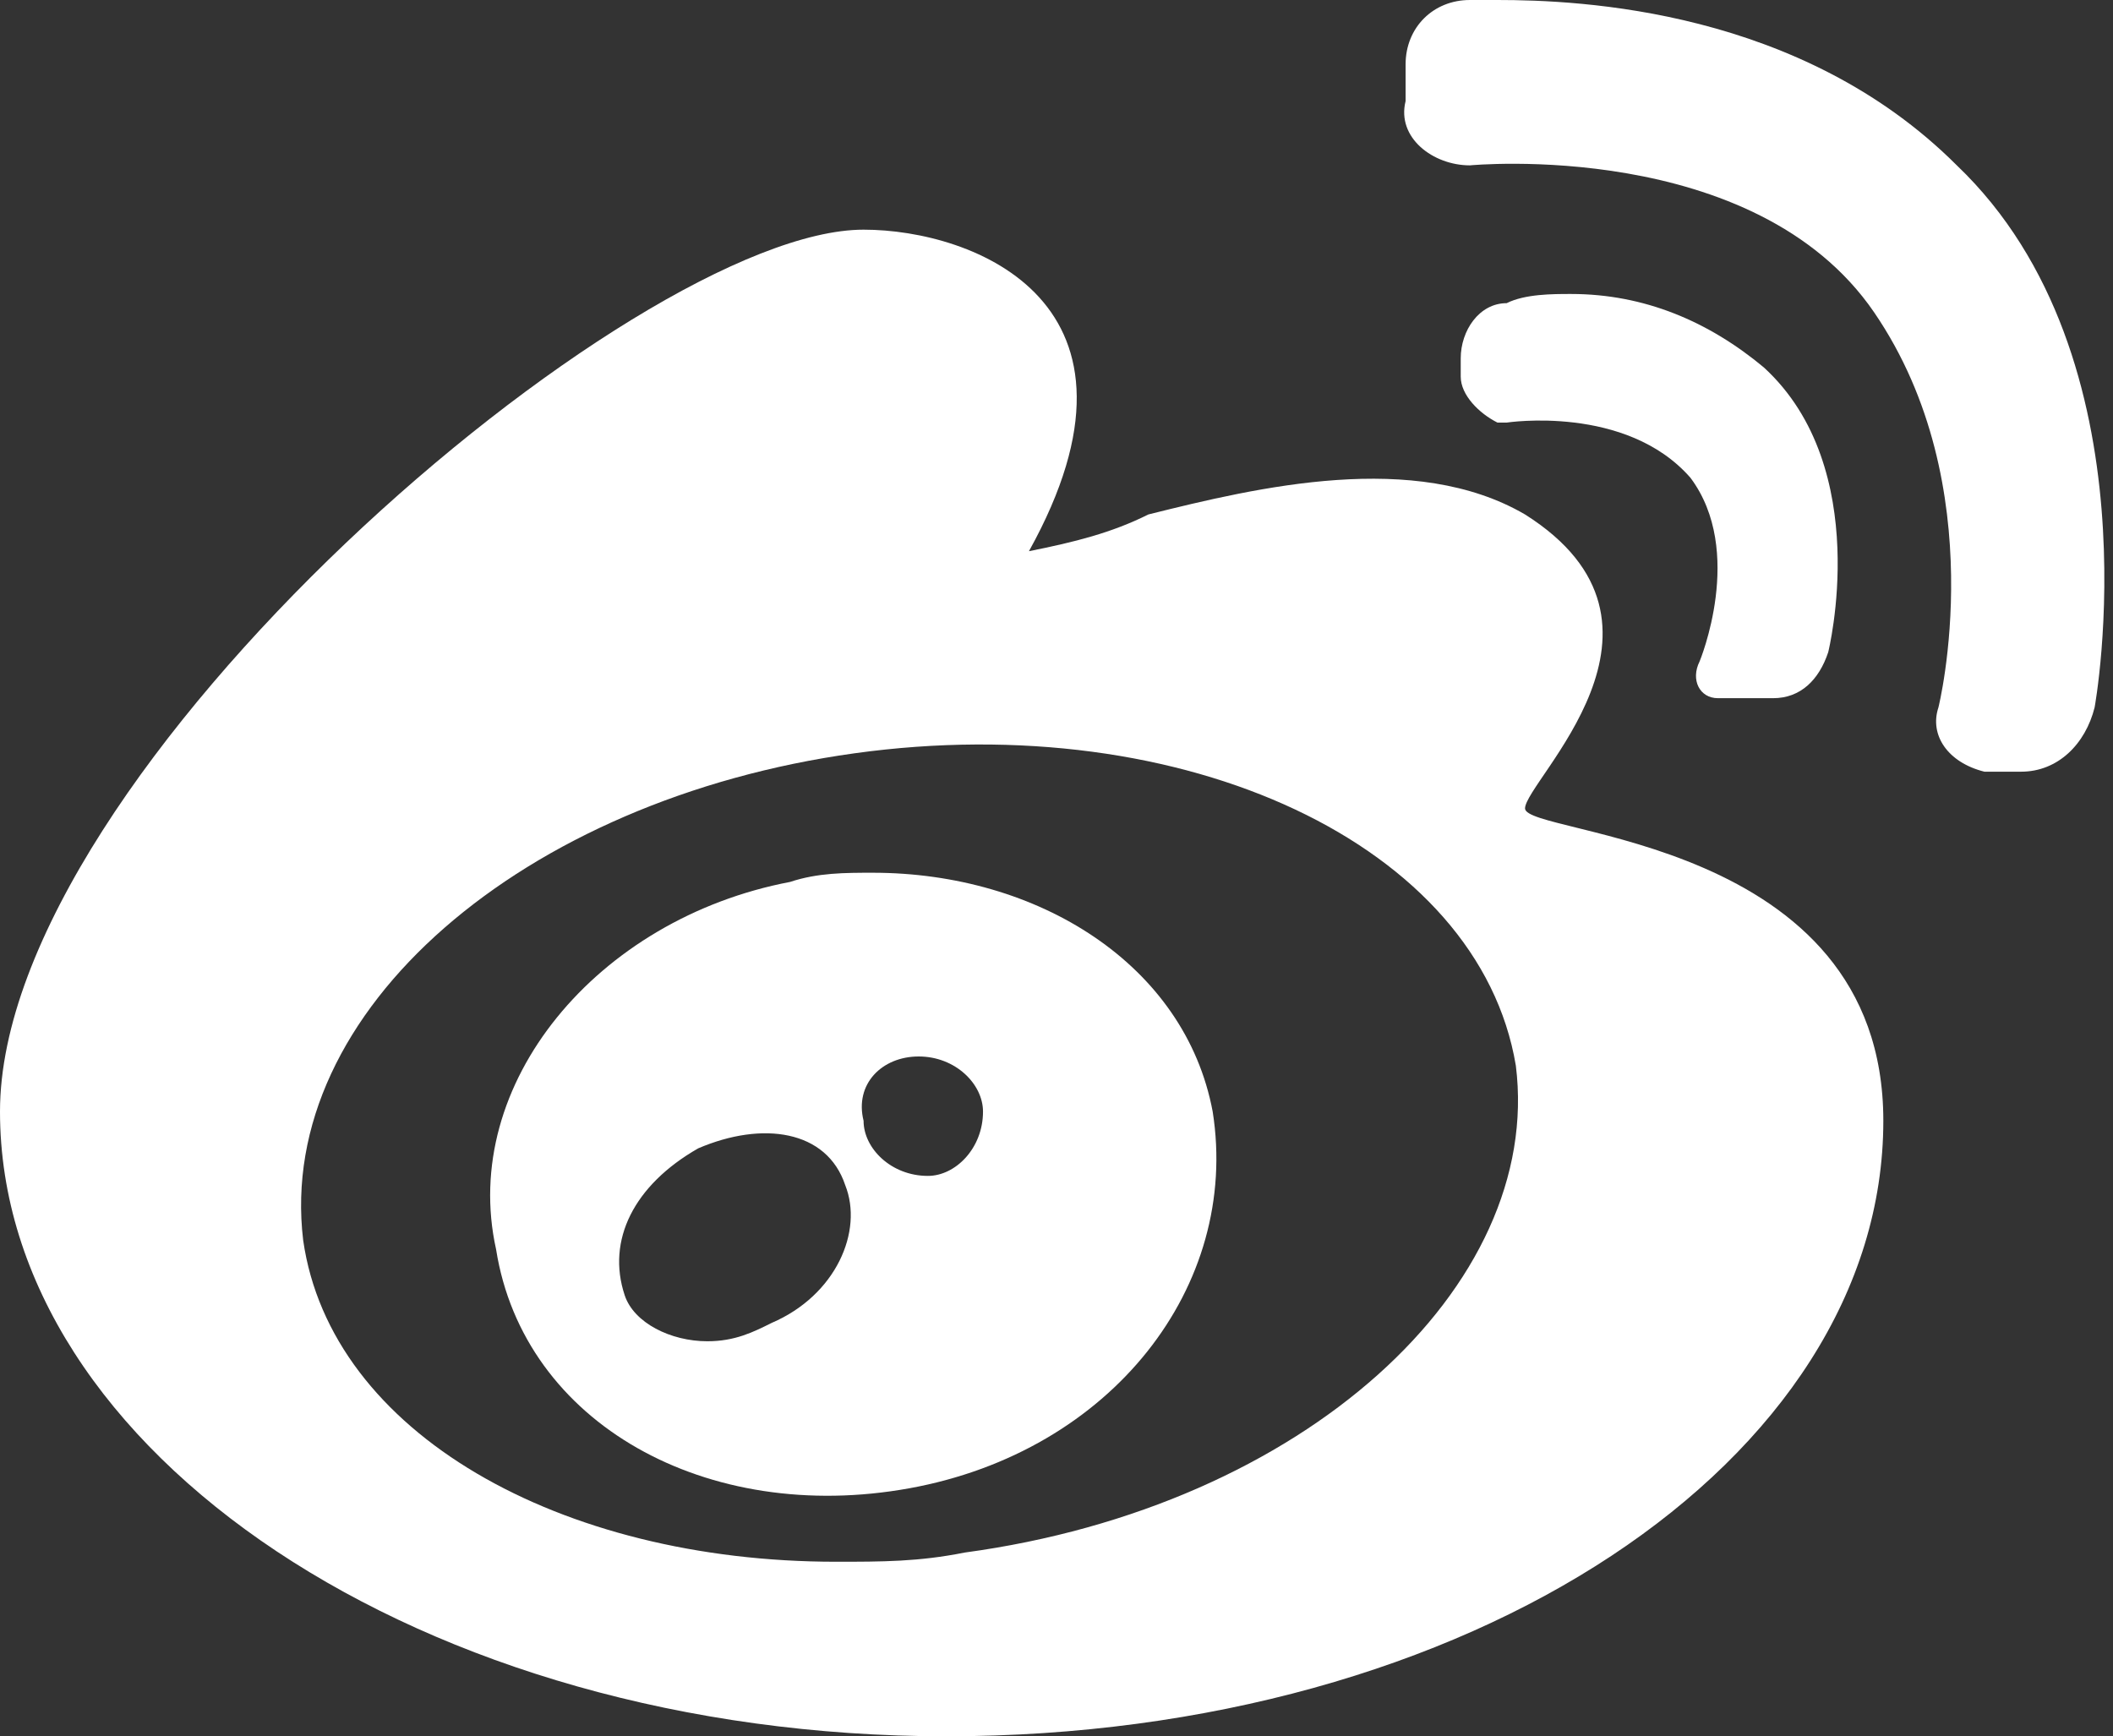
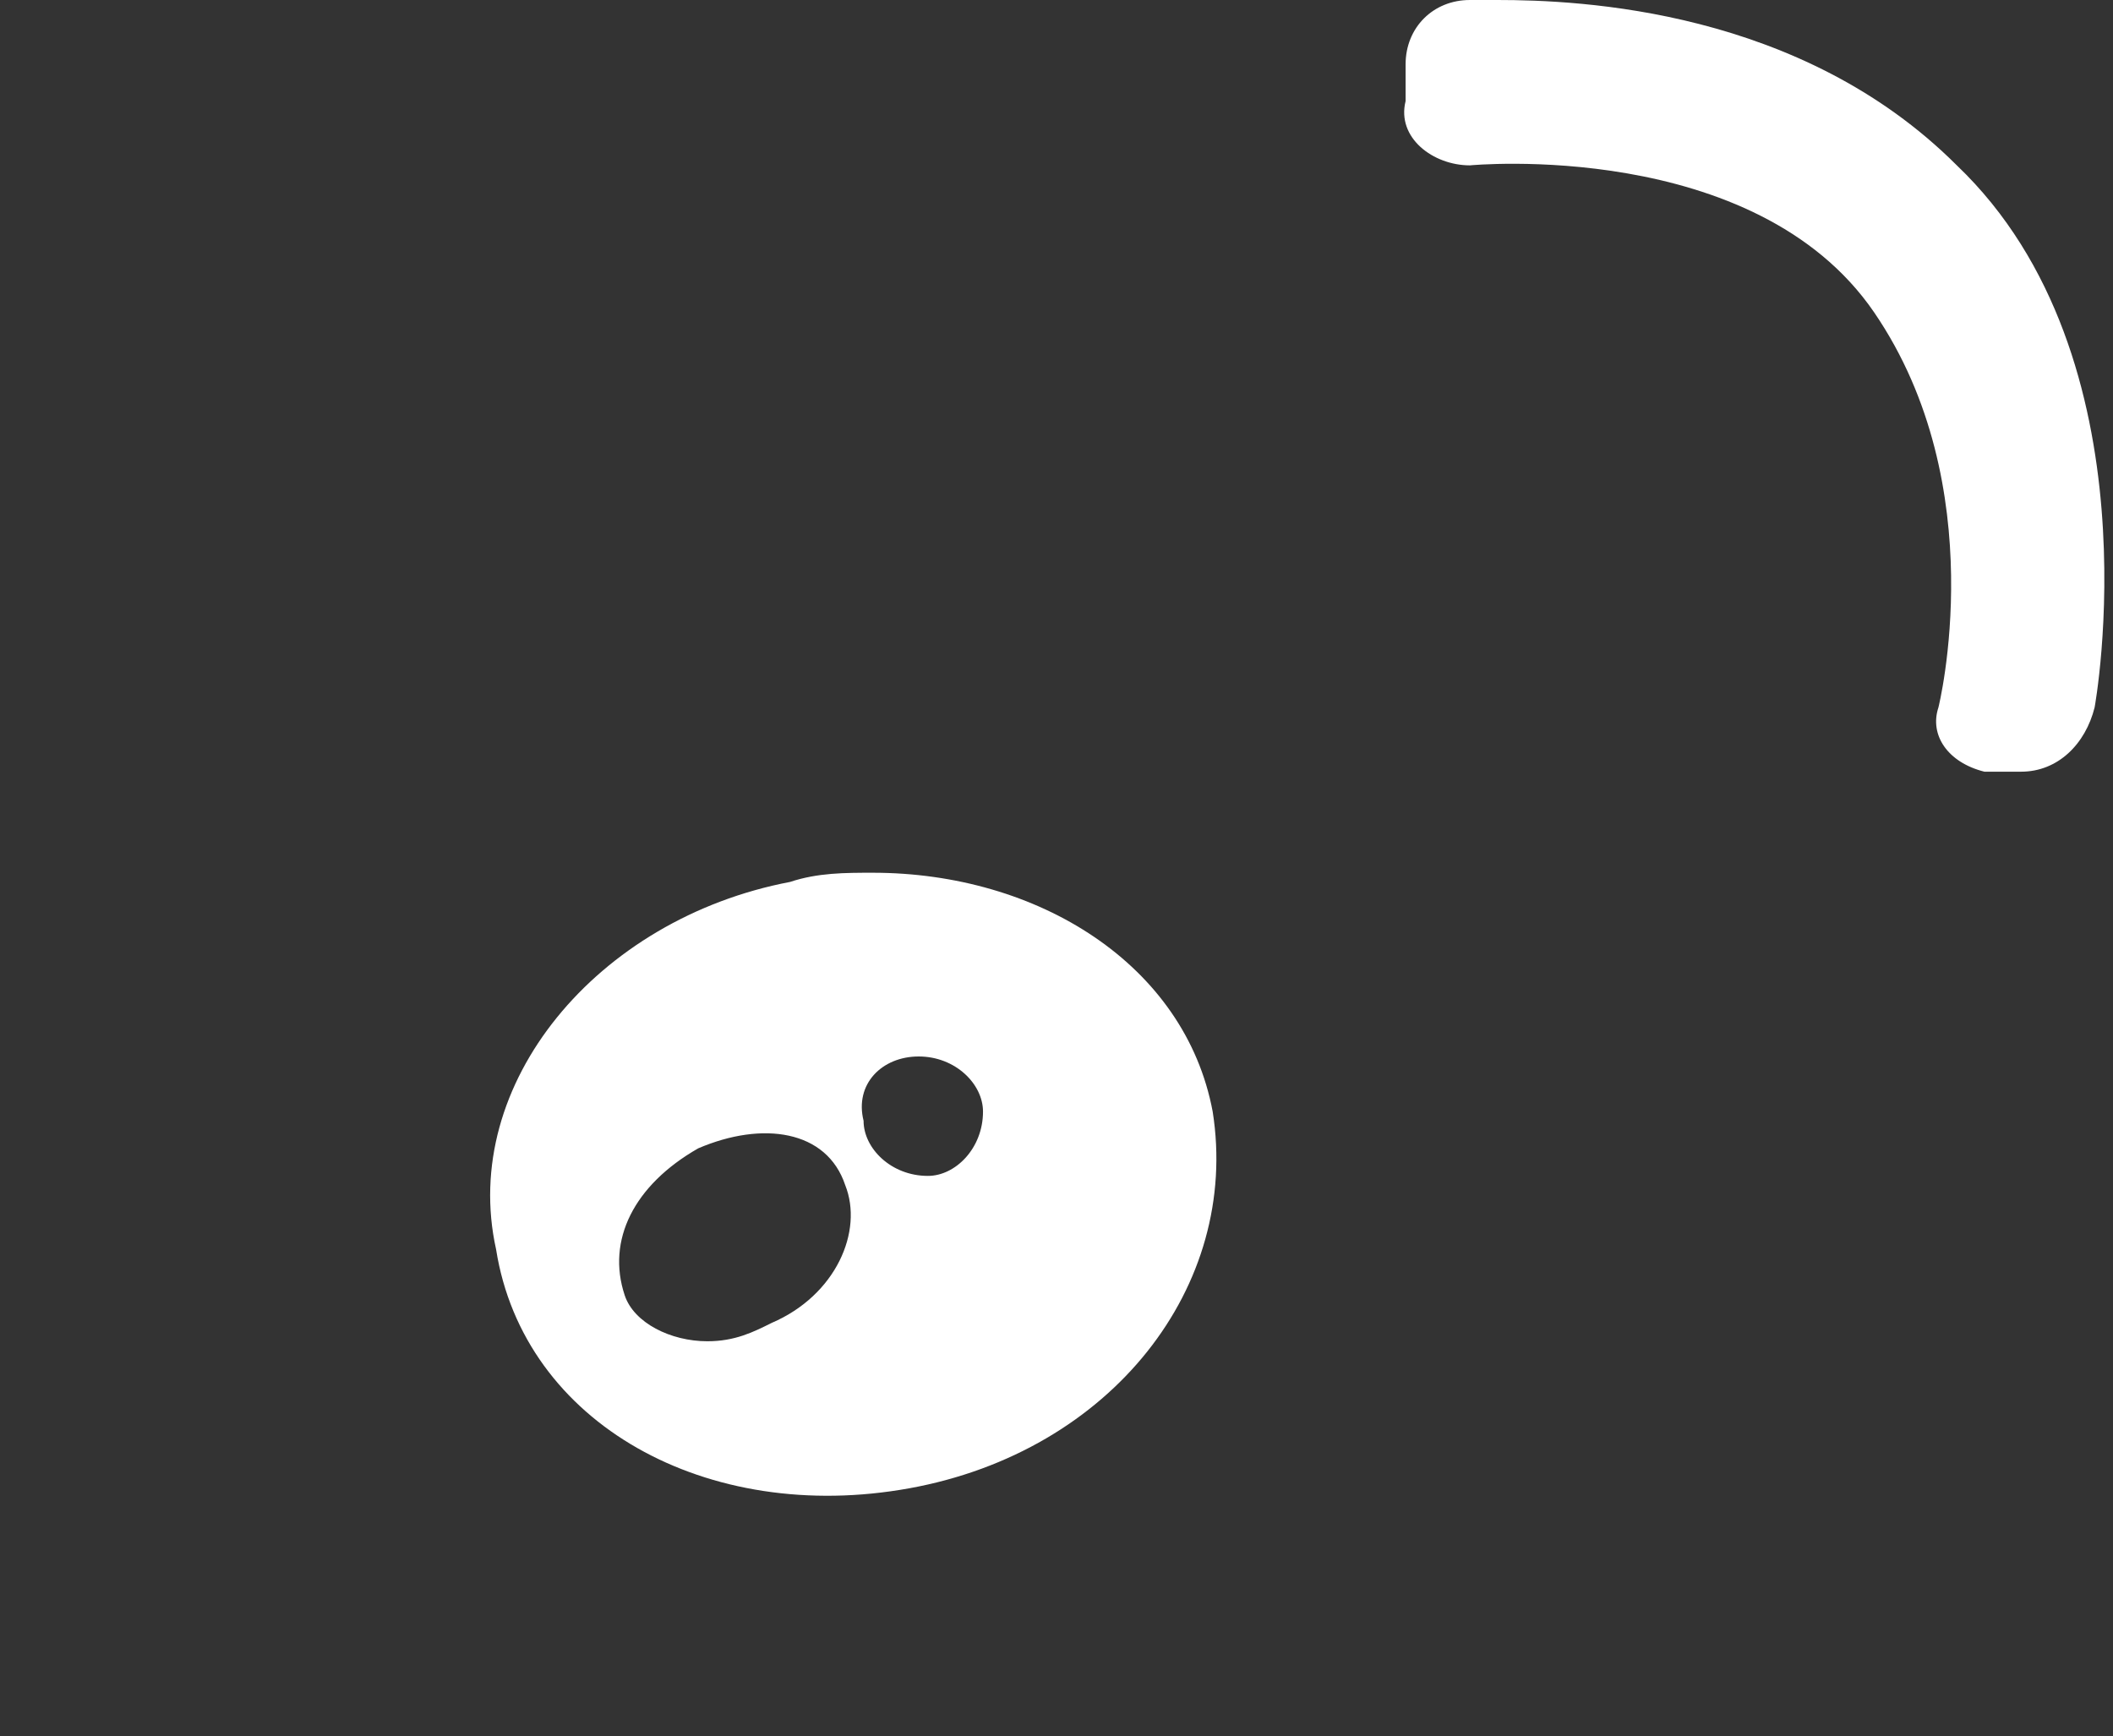
<svg xmlns="http://www.w3.org/2000/svg" version="1.1" id="图层_1" x="0px" y="0px" viewBox="0 0 23 18.9" style="enable-background:new 0 0 23 18.9;" xml:space="preserve">
  <rect x="0" y="0" width="23" height="18.9" fill="#333333" stroke="none" />
  <style type="text/css">
	.st0{fill:#FFFFFF;}
</style>
  <path class="st0" d="M16,1.8c0,0,3.1-0.3,4.4,1.6s0.7,4.3,0.7,4.3c-0.1,0.3,0.1,0.6,0.5,0.7c0,0,0.1,0,0.1,0h0.3  c0.4,0,0.7-0.3,0.8-0.7c0,0,0.7-3.8-1.5-5.9c-1.7-1.7-4.1-1.8-5-1.8H16c-0.4,0-0.7,0.3-0.7,0.7v0.4C15.2,1.5,15.6,1.8,16,1.8  C16,1.8,16,1.8,16,1.8z M9.9,16.2c2.2-0.4,3.6-2.2,3.3-4.1c-0.3-1.6-1.9-2.6-3.7-2.6c-0.3,0-0.6,0-0.9,0.1C6.5,10,5,11.8,5.4,13.6  C5.7,15.5,7.7,16.6,9.9,16.2z M10,11.5c0.4,0,0.7,0.3,0.7,0.6c0,0.4-0.3,0.7-0.6,0.7c-0.4,0-0.7-0.3-0.7-0.6c0,0,0,0,0,0  C9.3,11.8,9.6,11.5,10,11.5L10,11.5z M7.6,12.5c0.7-0.3,1.4-0.2,1.6,0.4c0.2,0.5-0.1,1.2-0.8,1.5c-0.2,0.1-0.4,0.2-0.7,0.2  c-0.4,0-0.8-0.2-0.9-0.5C6.6,13.5,6.9,12.9,7.6,12.5L7.6,12.5z" />
-   <path class="st0" d="M10.3,18.9c5.7,0,10.2-3,10.2-6.7c0-3.1-3.9-3.1-3.9-3.4s1.9-2,0-3.2c-1.2-0.7-2.9-0.3-4.1,0  c-0.4,0.2-0.8,0.3-1.3,0.4c1.5-2.7-0.6-3.5-1.8-3.5C6.9,2.5,0,8.4,0,12.1S4.6,18.9,10.3,18.9L10.3,18.9z M9.3,8.2  c3.6-0.5,6.8,1,7.2,3.4c0.3,2.4-2.3,4.8-6,5.3c-0.5,0.1-0.9,0.1-1.4,0.1c-3,0-5.5-1.4-5.8-3.5C3,11,5.7,8.7,9.3,8.2z" />
-   <path class="st0" d="M18.9,7.6h0.4c0.3,0,0.5-0.2,0.6-0.5c0,0,0.5-2-0.7-3.1c-0.6-0.5-1.3-0.8-2.1-0.8c-0.2,0-0.5,0-0.7,0.1  c-0.3,0-0.5,0.3-0.5,0.6v0.2c0,0.2,0.2,0.4,0.4,0.5c0,0,0.1,0,0.1,0c0,0,1.3-0.2,2,0.6c0.6,0.8,0.1,2,0.1,2c-0.1,0.2,0,0.4,0.2,0.4  C18.7,7.6,18.8,7.6,18.9,7.6L18.9,7.6z" />
</svg>